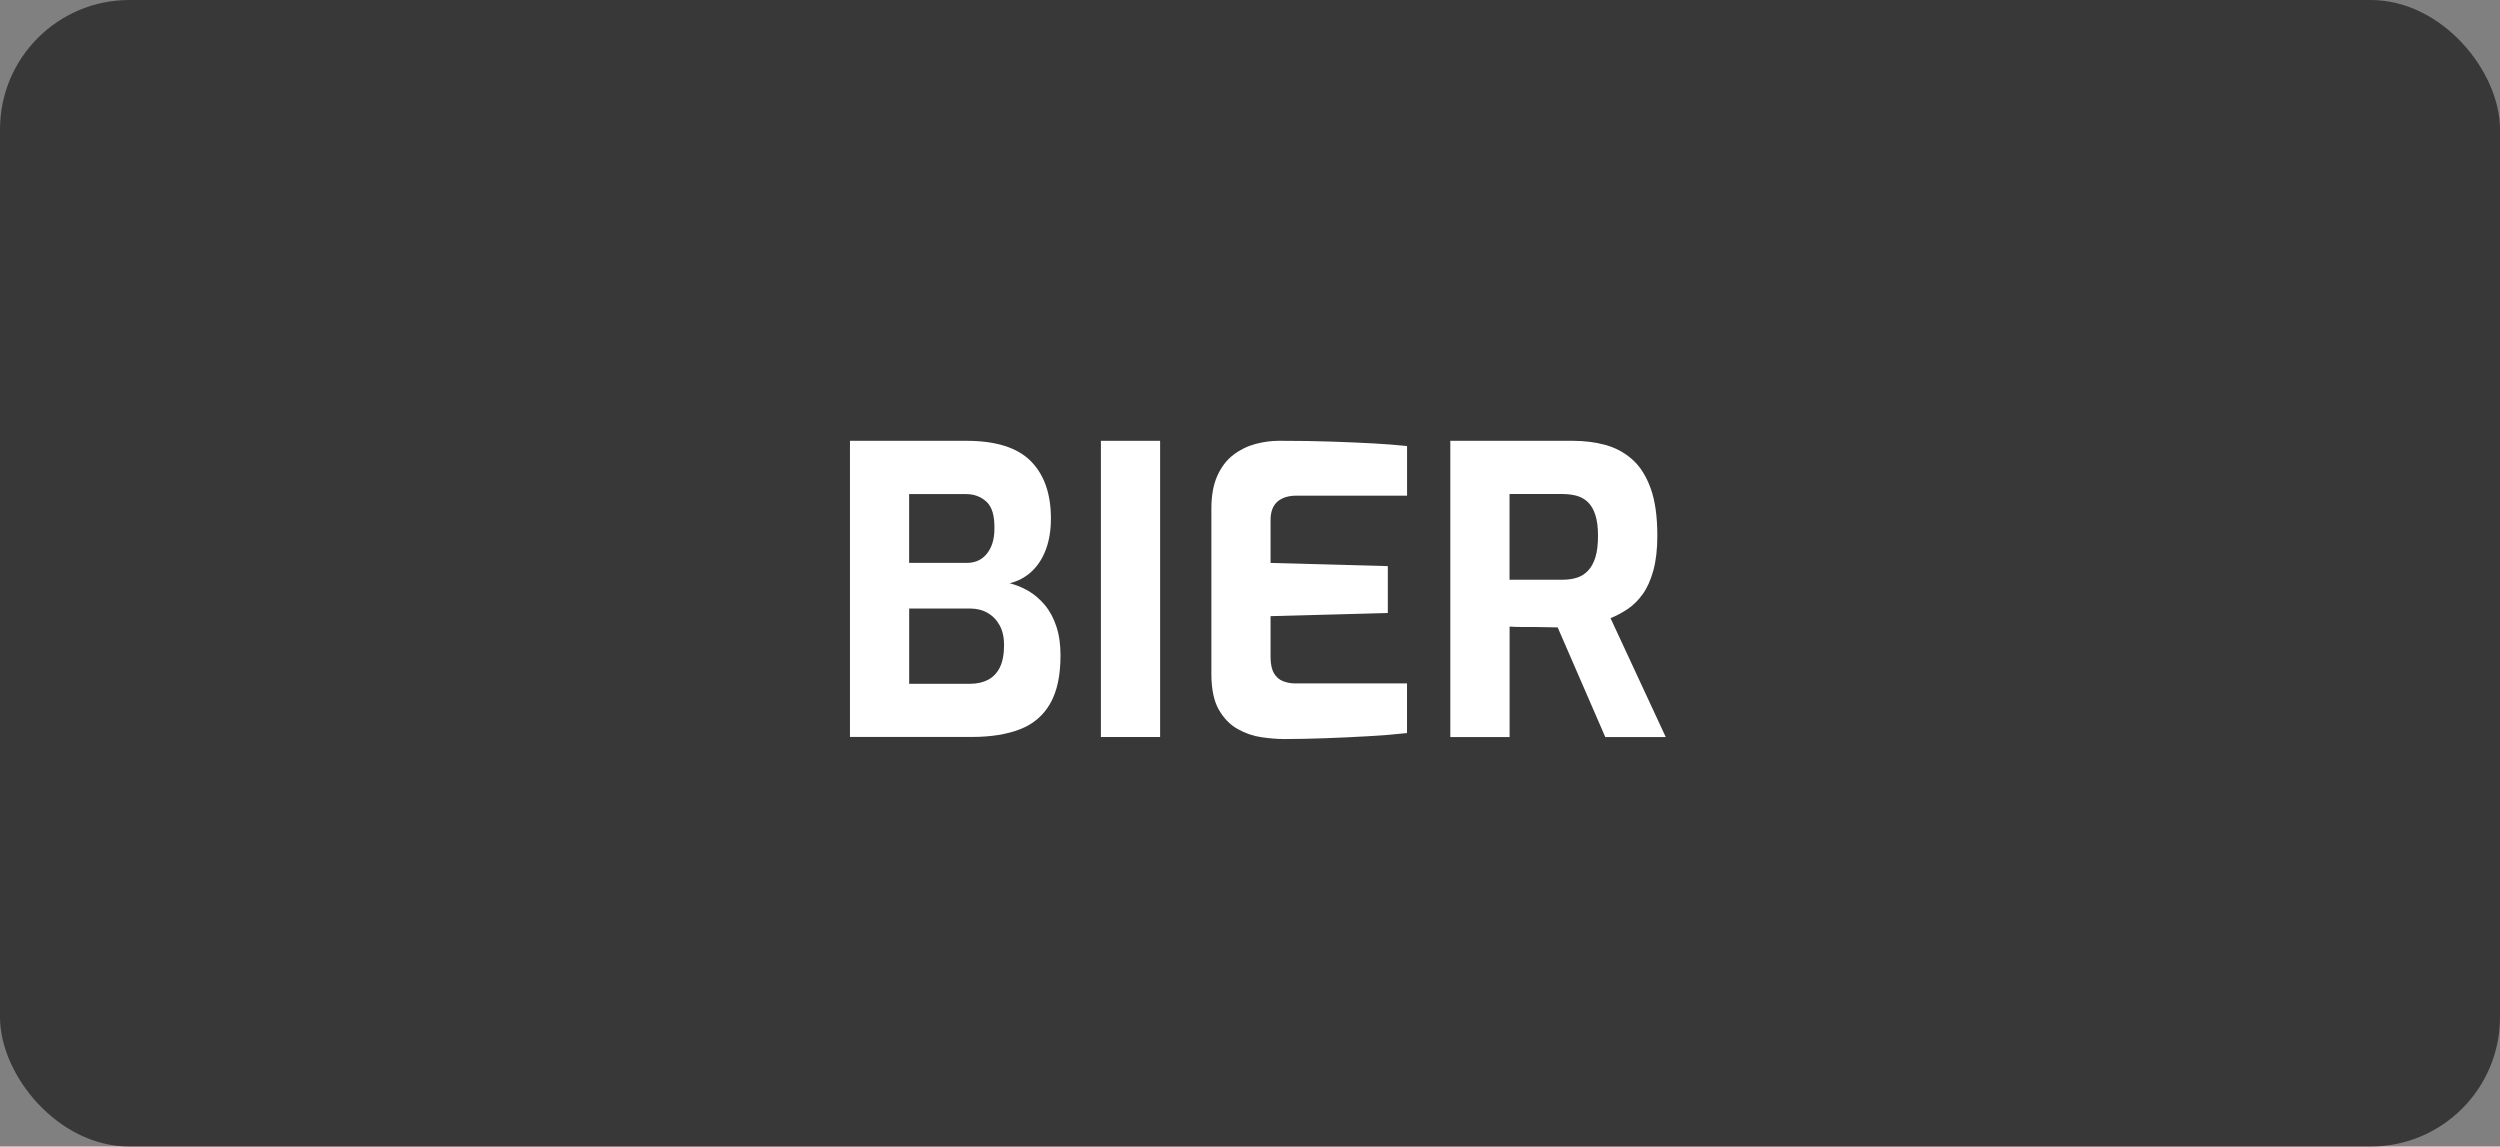
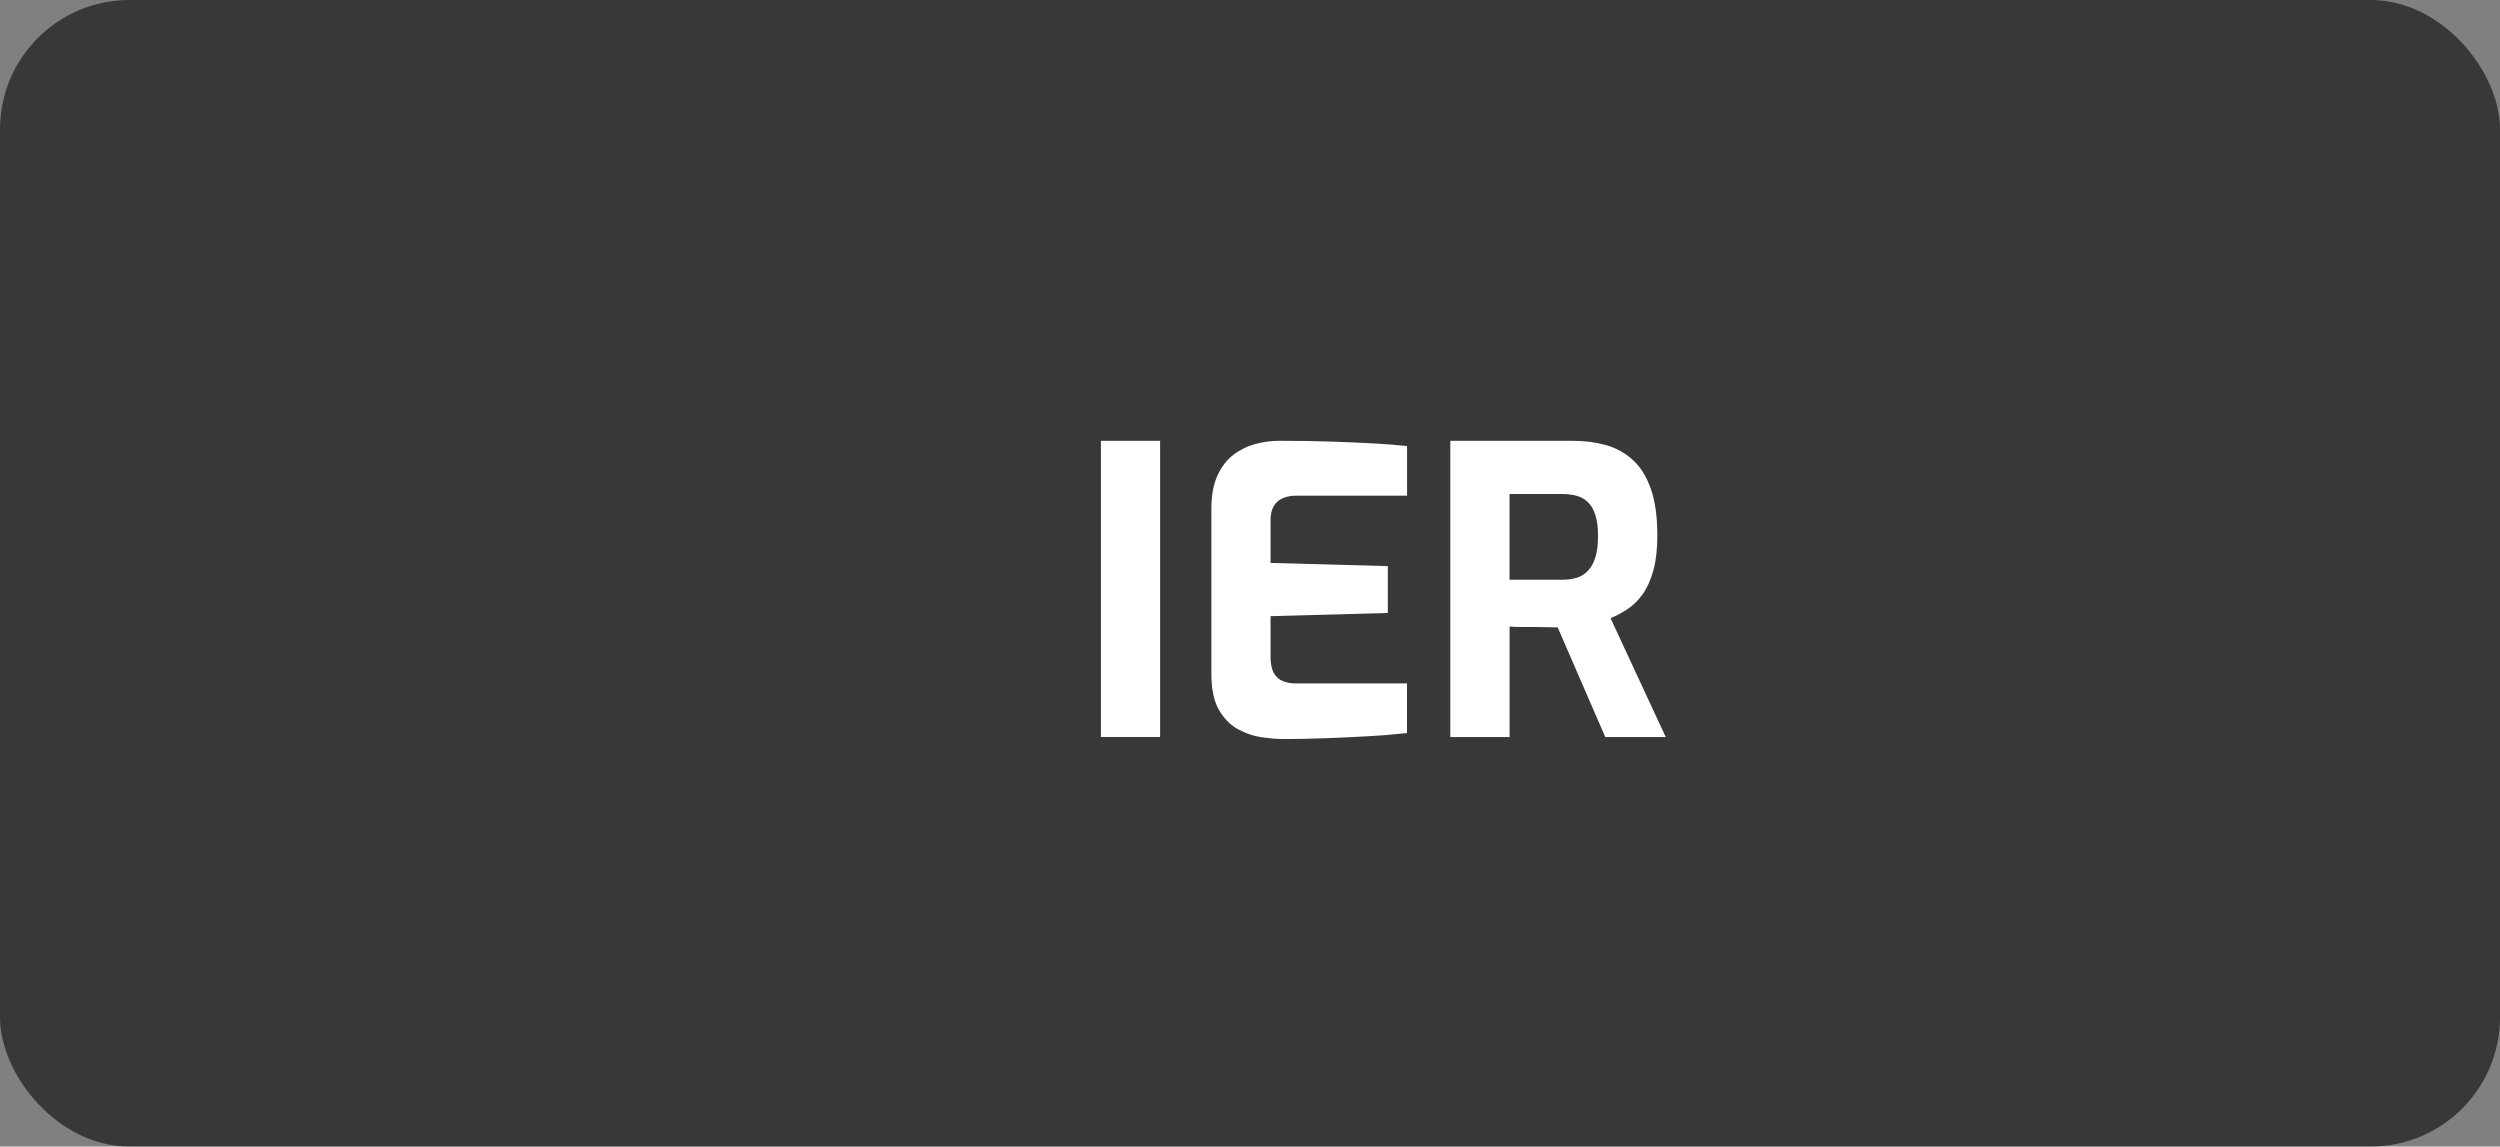
<svg xmlns="http://www.w3.org/2000/svg" id="Ebene_2" data-name="Ebene 2" viewBox="0 0 487.17 223.42">
  <rect x="0" y="0" width="487.17" height="223.42" fill="#808080" stroke="none" />
  <defs>
    <style>      .cls-1 {        fill: #fff;      }      .cls-2 {        opacity: .56;      }    </style>
  </defs>
  <g id="Ebene_1-2" data-name="Ebene 1">
    <rect class="cls-2" width="487.17" height="223.42" rx="25.21" ry="25.21" />
    <g>
-       <path class="cls-1" d="m165.63,143.62v-57.72h22.7c5.72,0,9.89,1.31,12.52,3.94,2.62,2.63,3.94,6.36,3.94,11.19,0,2.29-.33,4.3-.98,6.04-.65,1.74-1.57,3.17-2.77,4.29-1.2,1.12-2.63,1.89-4.29,2.3,1.25.31,2.46.81,3.63,1.48,1.17.68,2.23,1.59,3.2,2.73.96,1.14,1.72,2.54,2.26,4.17.55,1.64.82,3.52.82,5.66,0,3.9-.66,7.02-1.99,9.36-1.33,2.34-3.28,4.02-5.85,5.03-2.57,1.01-5.73,1.52-9.48,1.52h-23.71Zm11.54-33.93h11.23c1.66,0,2.98-.61,3.94-1.83.96-1.22,1.44-2.82,1.44-4.8.05-2.55-.47-4.32-1.56-5.3-1.09-.99-2.42-1.48-3.98-1.48h-11.08v13.42Zm0,23.56h11.86c1.35,0,2.52-.26,3.51-.78.99-.52,1.76-1.33,2.3-2.42s.82-2.55.82-4.37c0-1.51-.29-2.78-.86-3.82-.57-1.04-1.35-1.85-2.34-2.42-.99-.57-2.13-.86-3.43-.86h-11.86v14.66Z" />
      <path class="cls-1" d="m214.53,143.62v-57.72h11.54v57.72h-11.54Z" />
      <path class="cls-1" d="m250.1,144.01c-1.25,0-2.68-.12-4.29-.35-1.61-.23-3.16-.77-4.64-1.6s-2.7-2.09-3.67-3.78c-.96-1.69-1.44-4.02-1.44-6.98v-32.21c0-2.55.39-4.68,1.17-6.4.78-1.72,1.82-3.07,3.12-4.06,1.3-.99,2.73-1.69,4.29-2.11,1.56-.42,3.09-.62,4.6-.62,3.9,0,7.34.05,10.33.16,2.99.1,5.68.22,8.07.35,2.39.13,4.58.3,6.55.51v9.67h-21.53c-1.61,0-2.86.39-3.74,1.17-.88.78-1.33,1.98-1.33,3.59v8.35l22.85.62v9.13l-22.85.62v7.96c0,1.35.22,2.41.66,3.16.44.75,1.04,1.28,1.79,1.56.75.29,1.55.43,2.38.43h21.76v9.67c-2.29.26-4.82.47-7.6.62-2.78.16-5.59.29-8.42.39-2.83.1-5.53.16-8.07.16Z" />
      <path class="cls-1" d="m282.62,143.62v-57.72h23.87c2.29,0,4.42.27,6.4.82,1.98.55,3.72,1.5,5.23,2.85,1.51,1.35,2.69,3.23,3.55,5.62.86,2.39,1.29,5.46,1.29,9.2,0,2.65-.26,4.91-.78,6.79-.52,1.87-1.21,3.41-2.07,4.6-.86,1.2-1.83,2.16-2.92,2.89-1.09.73-2.21,1.33-3.35,1.79l10.76,23.17h-11.78l-9.28-21.37c-.62,0-1.34-.01-2.15-.04-.81-.03-1.63-.04-2.46-.04h-2.5c-.83,0-1.59-.03-2.26-.08v21.53h-11.54Zm11.54-30.65h10.3c1.04,0,1.98-.13,2.81-.39.83-.26,1.56-.71,2.18-1.37.62-.65,1.1-1.52,1.44-2.61.34-1.09.51-2.5.51-4.21,0-1.61-.17-2.95-.51-4.02-.34-1.07-.82-1.9-1.44-2.5-.62-.6-1.35-1.01-2.18-1.25-.83-.23-1.77-.35-2.81-.35h-10.3v16.69Z" />
    </g>
  </g>
</svg>